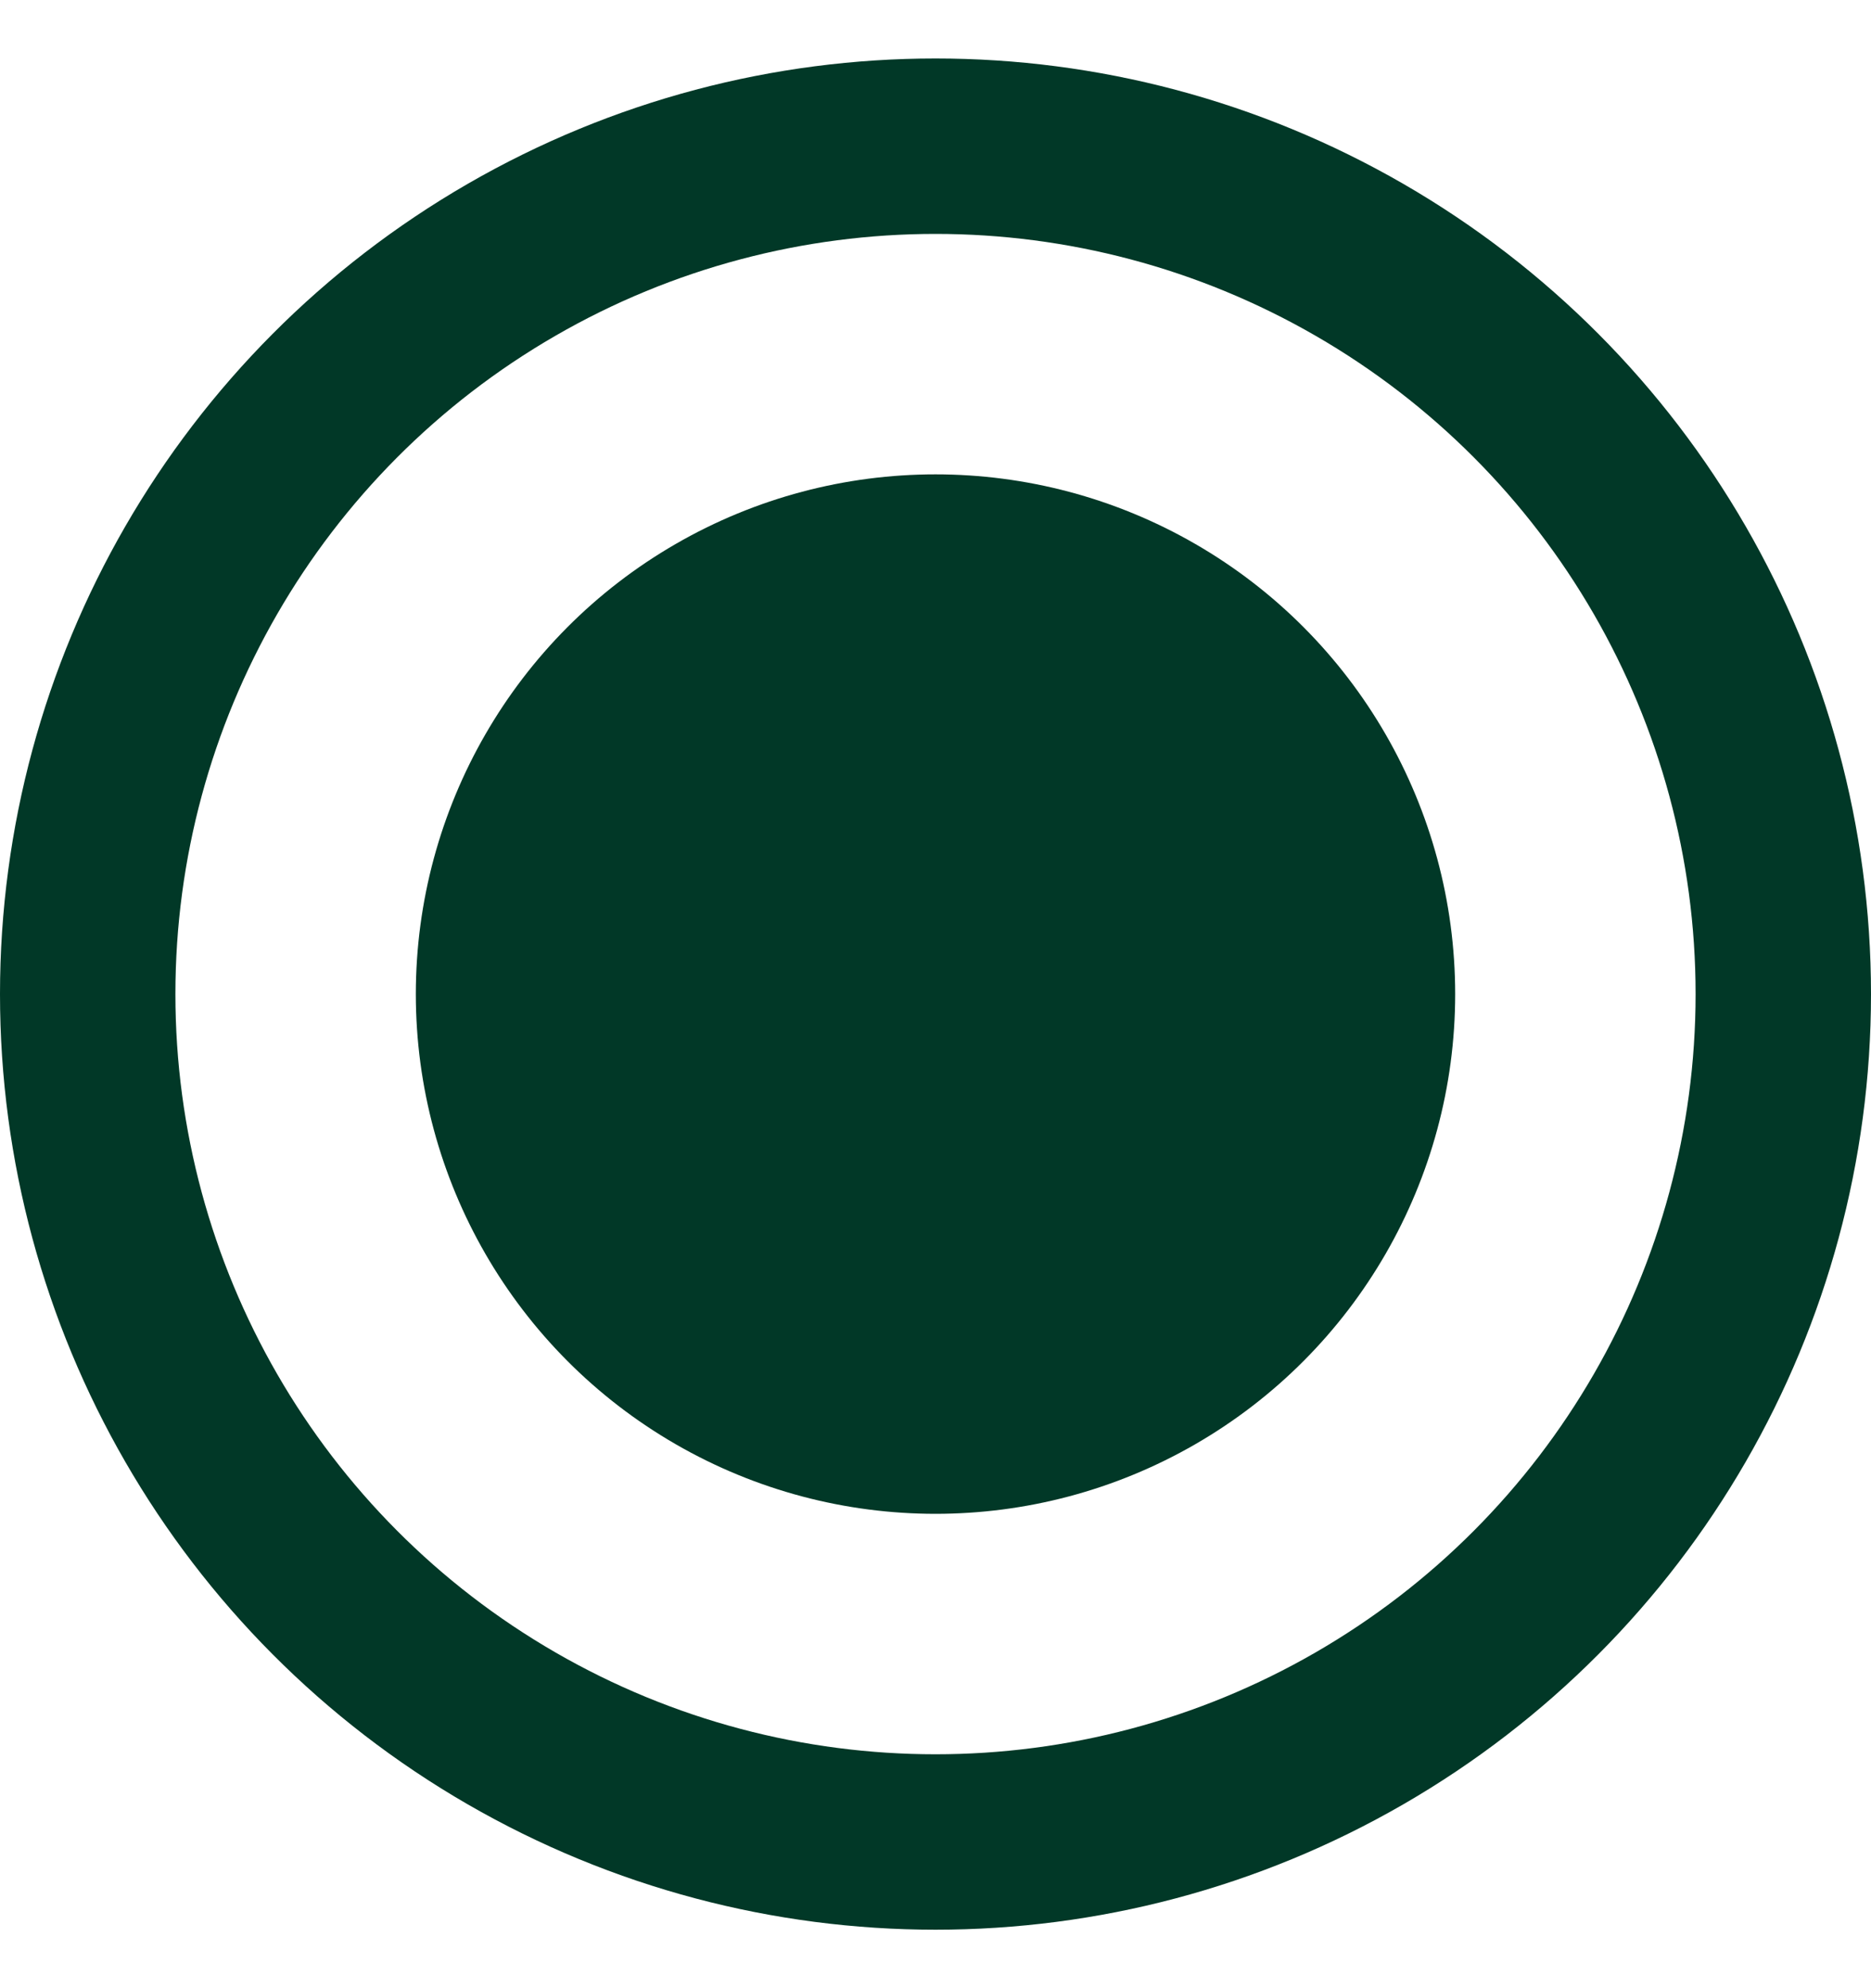
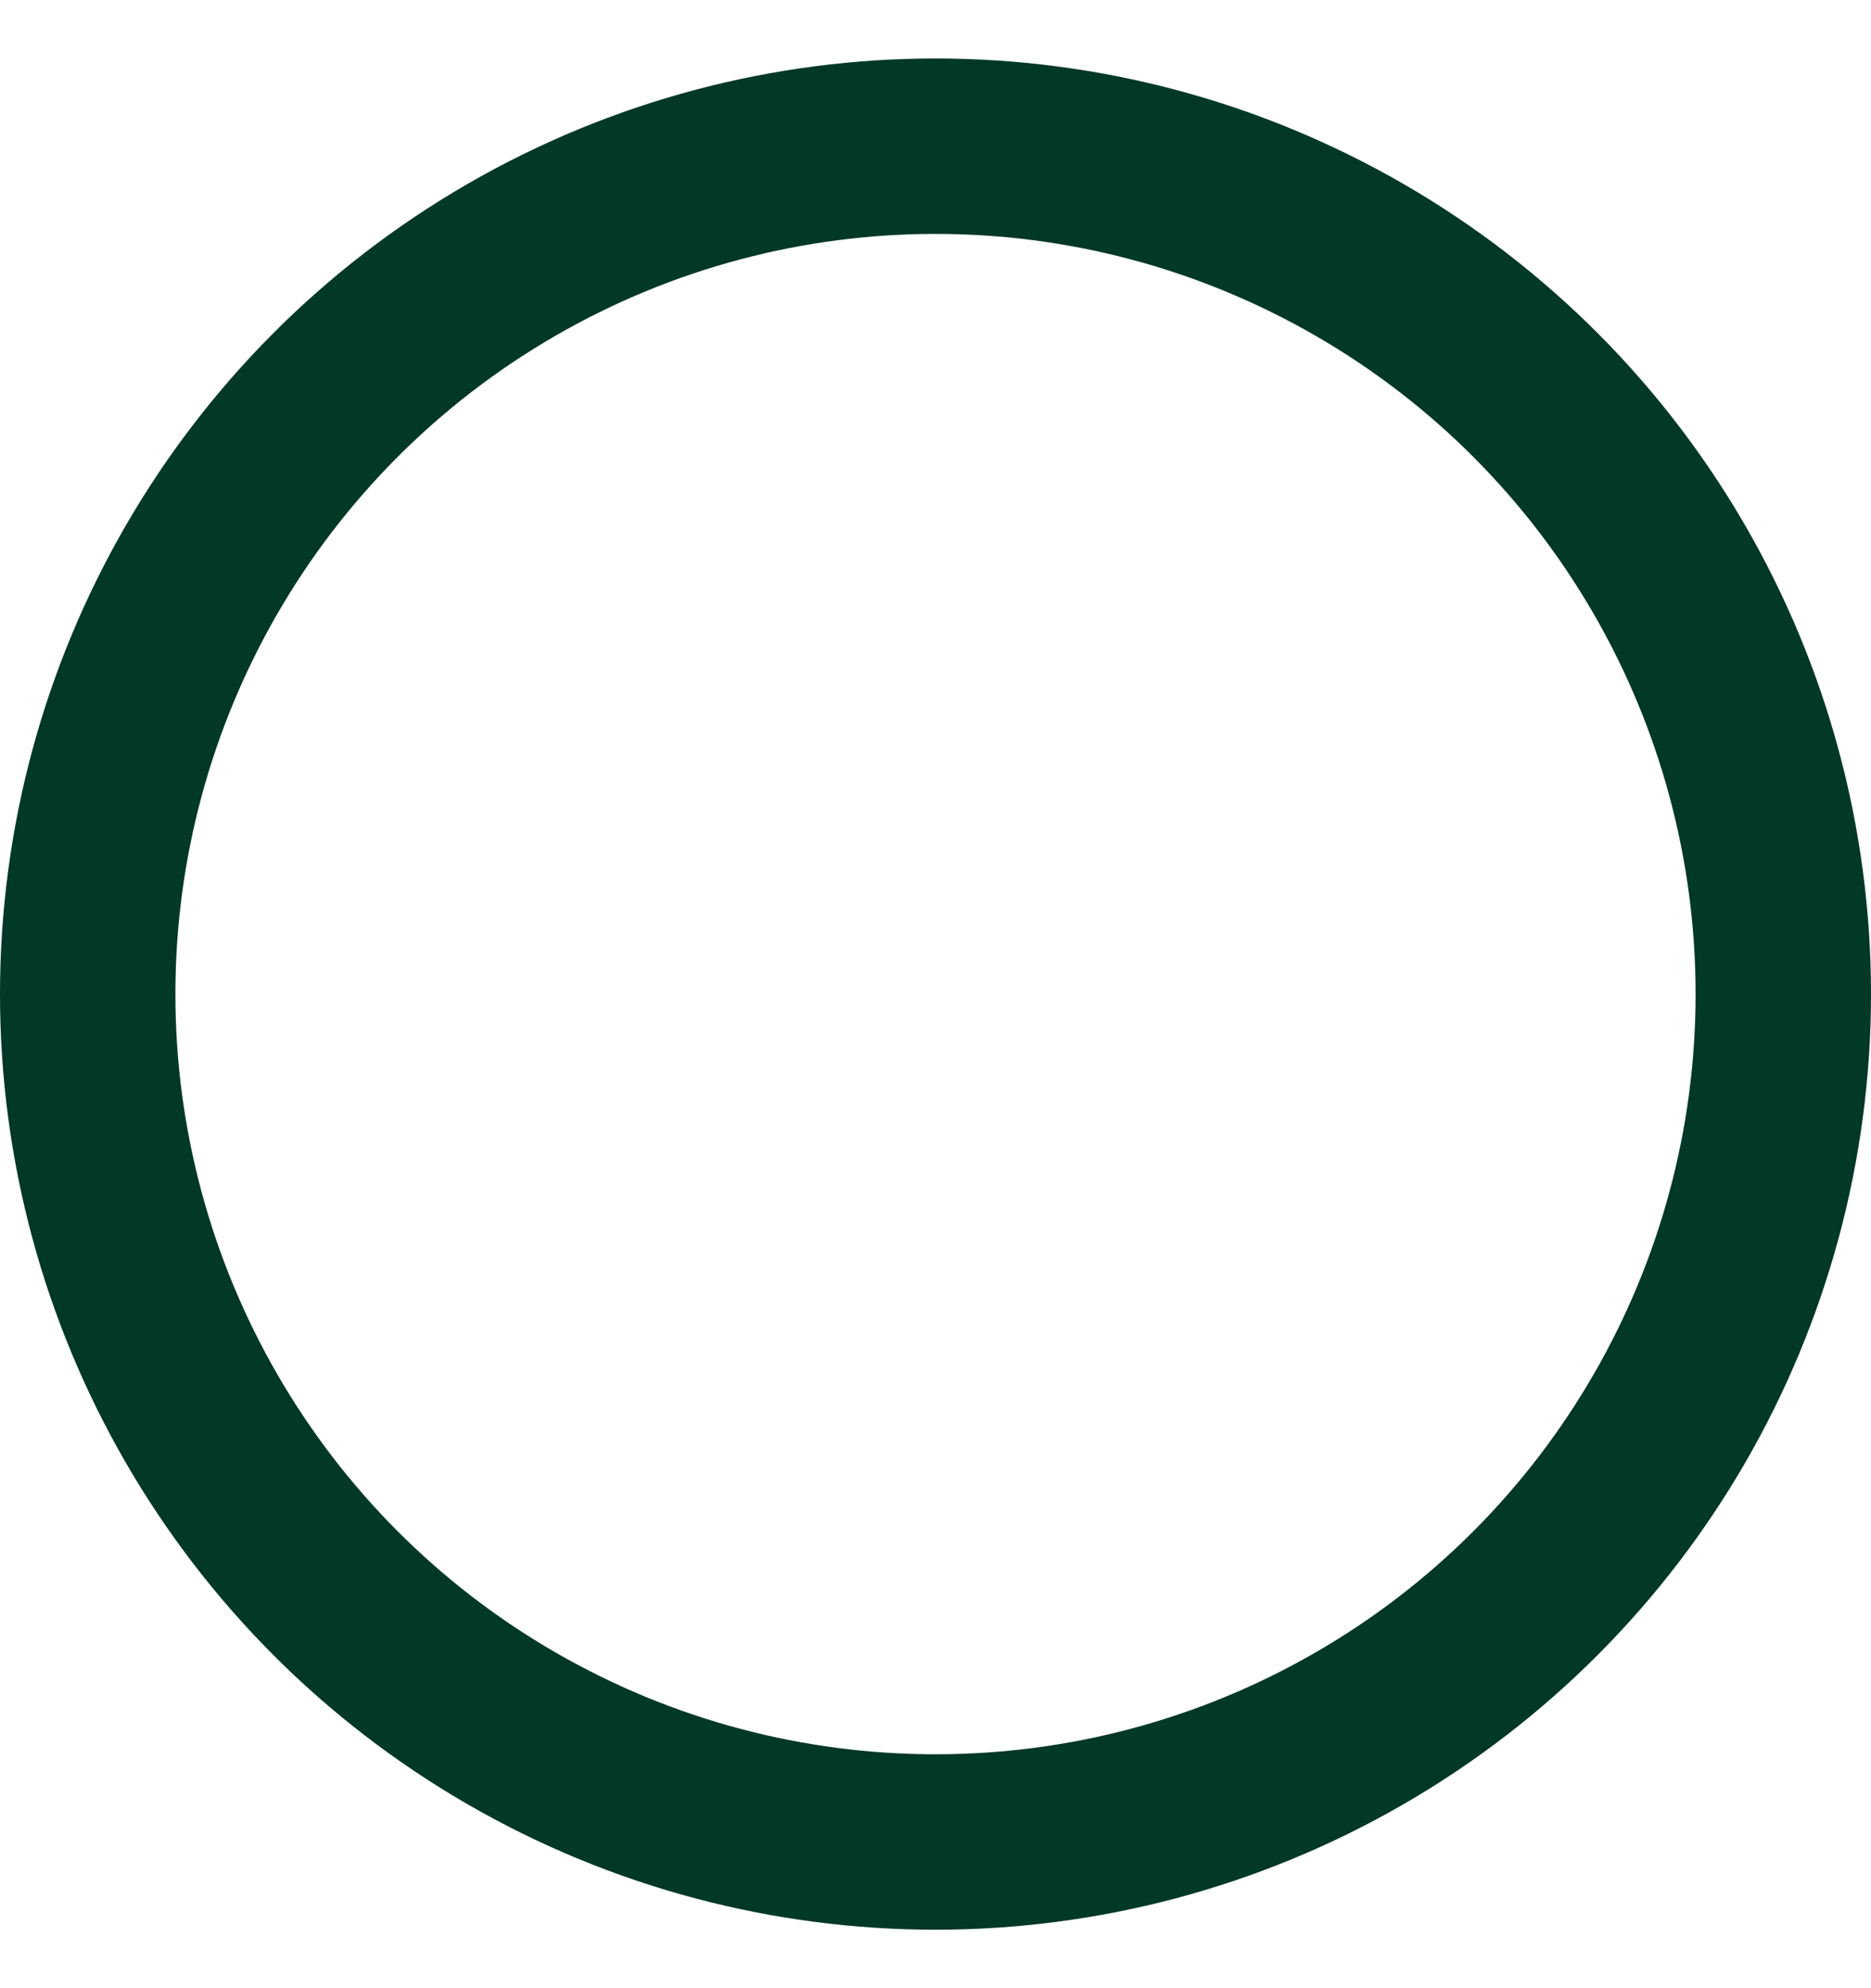
<svg xmlns="http://www.w3.org/2000/svg" width="16" height="17" viewBox="0 0 16 17" fill="none">
  <circle cx="8" cy="8.5" r="7.25" stroke="#013827" stroke-width="1.5" />
-   <circle cx="8" cy="8.5" r="4.444" fill="#013827" />
</svg>